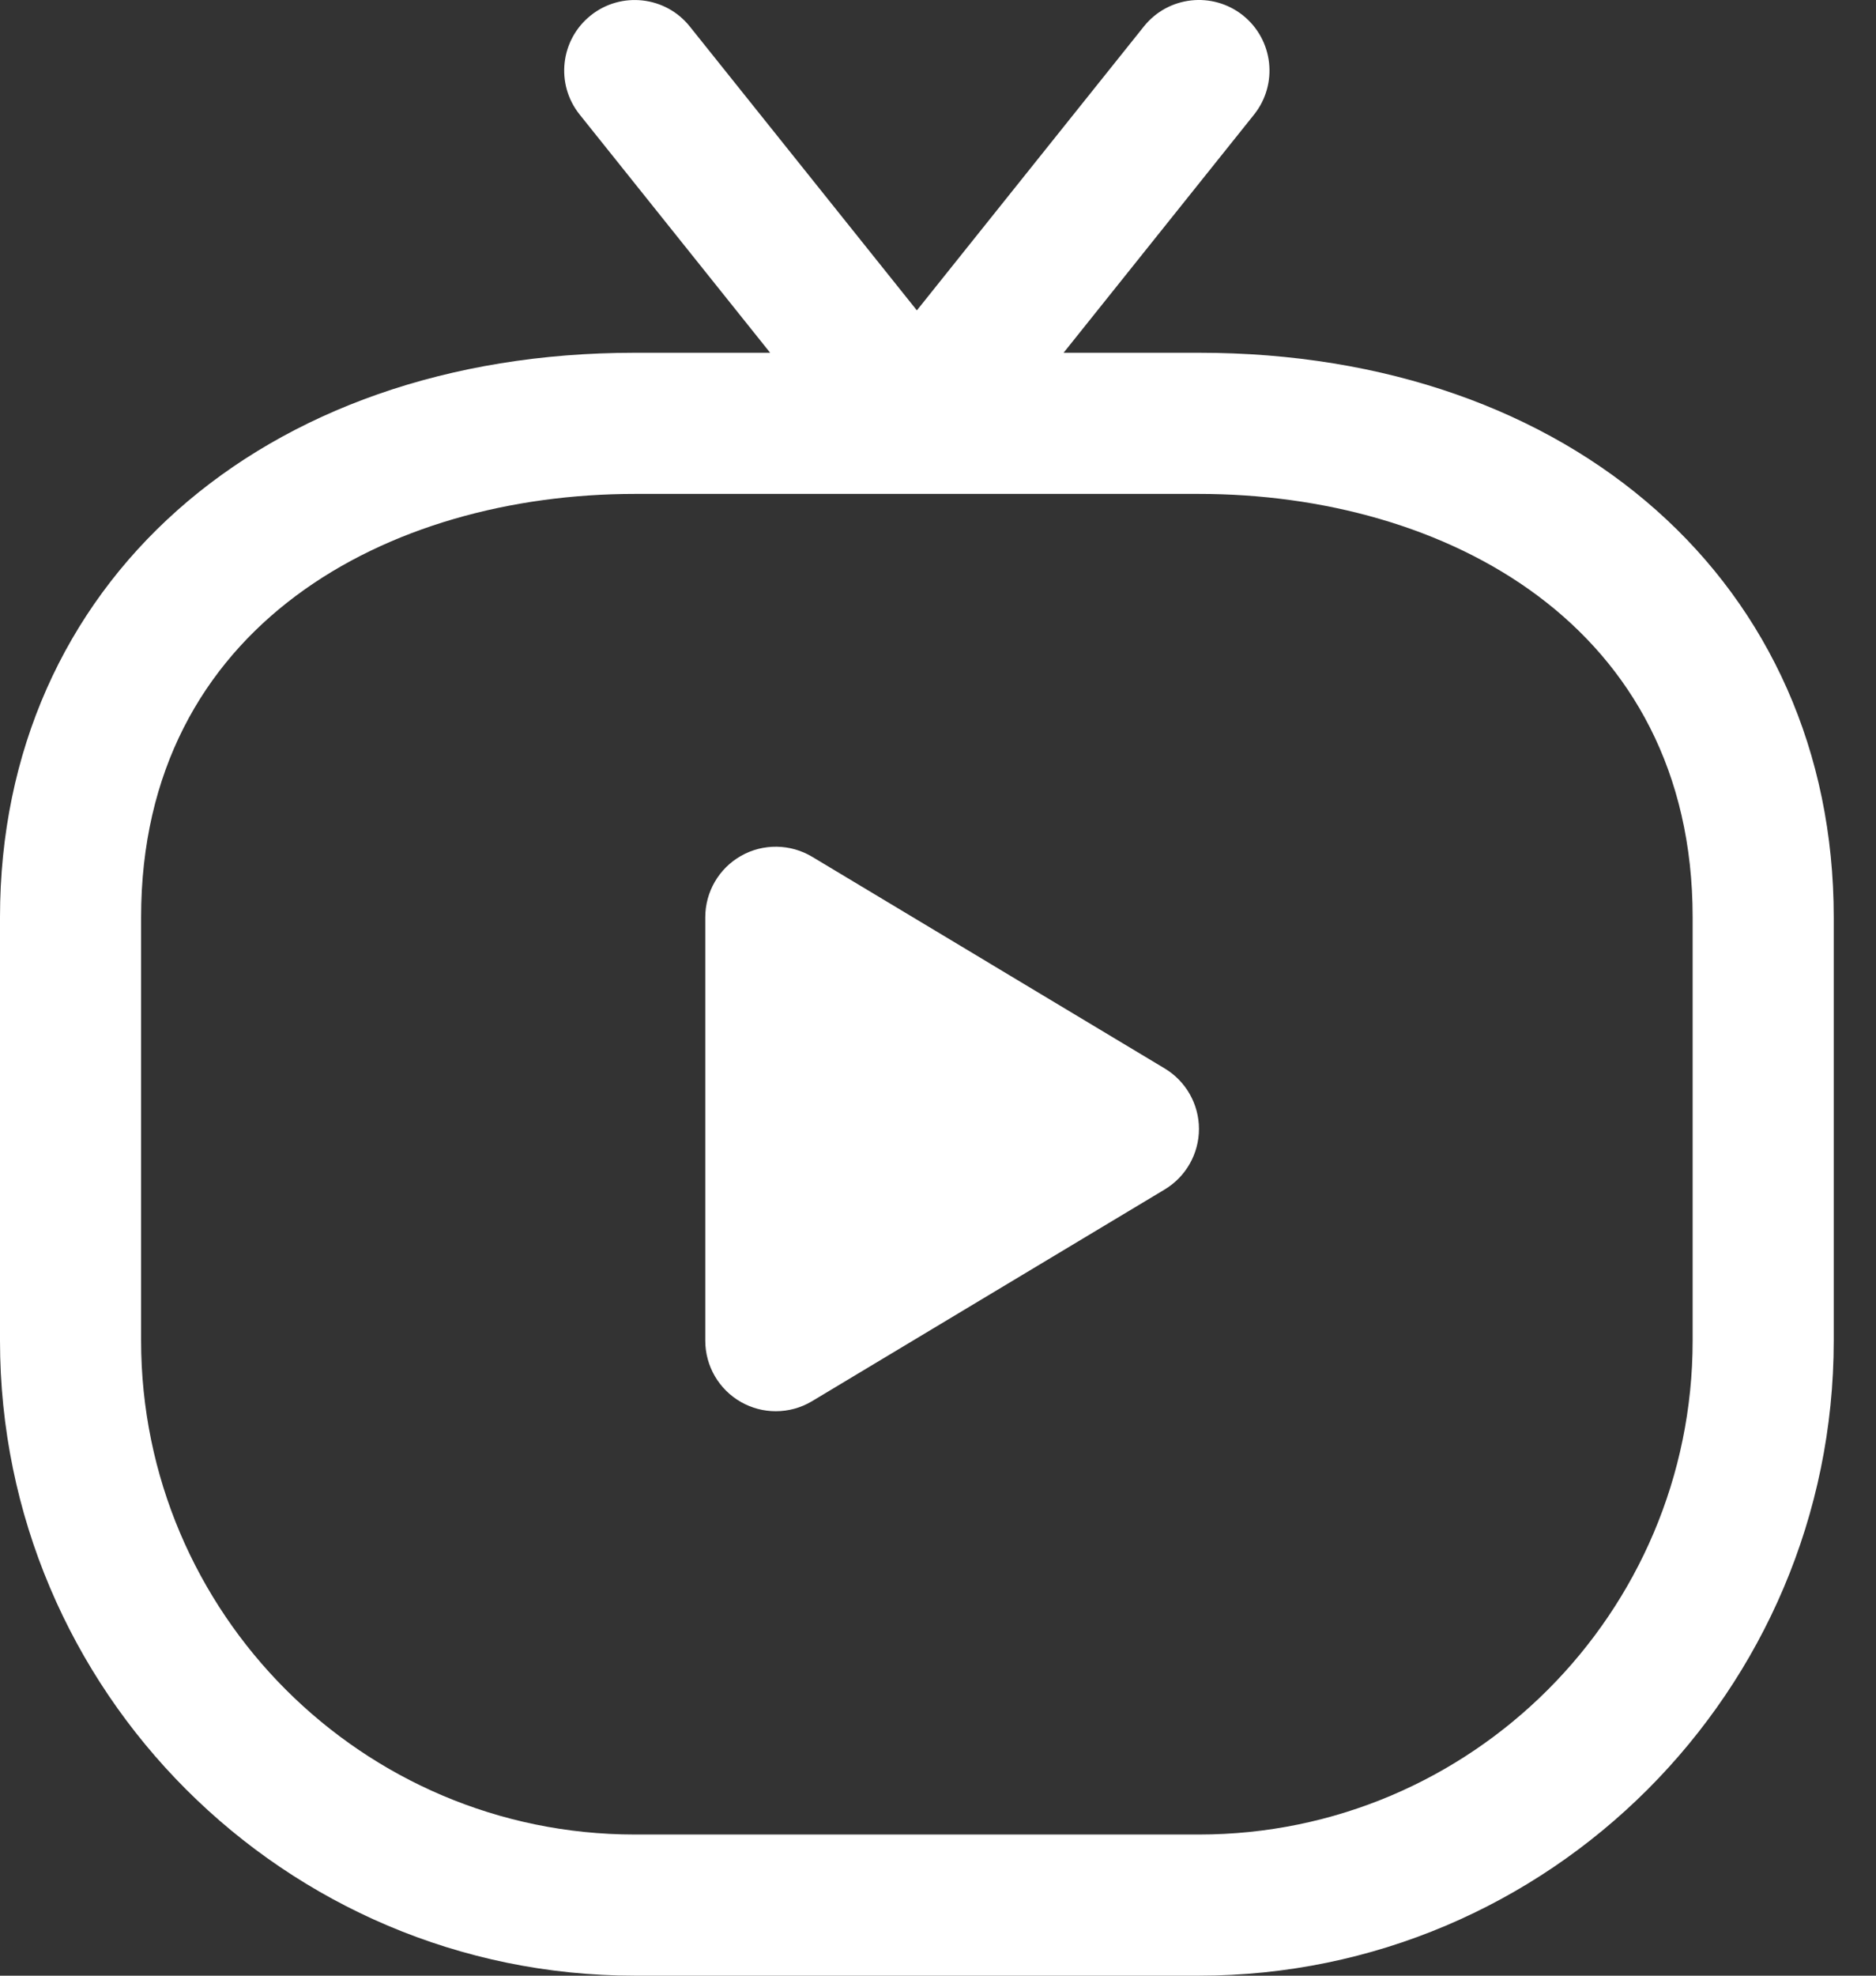
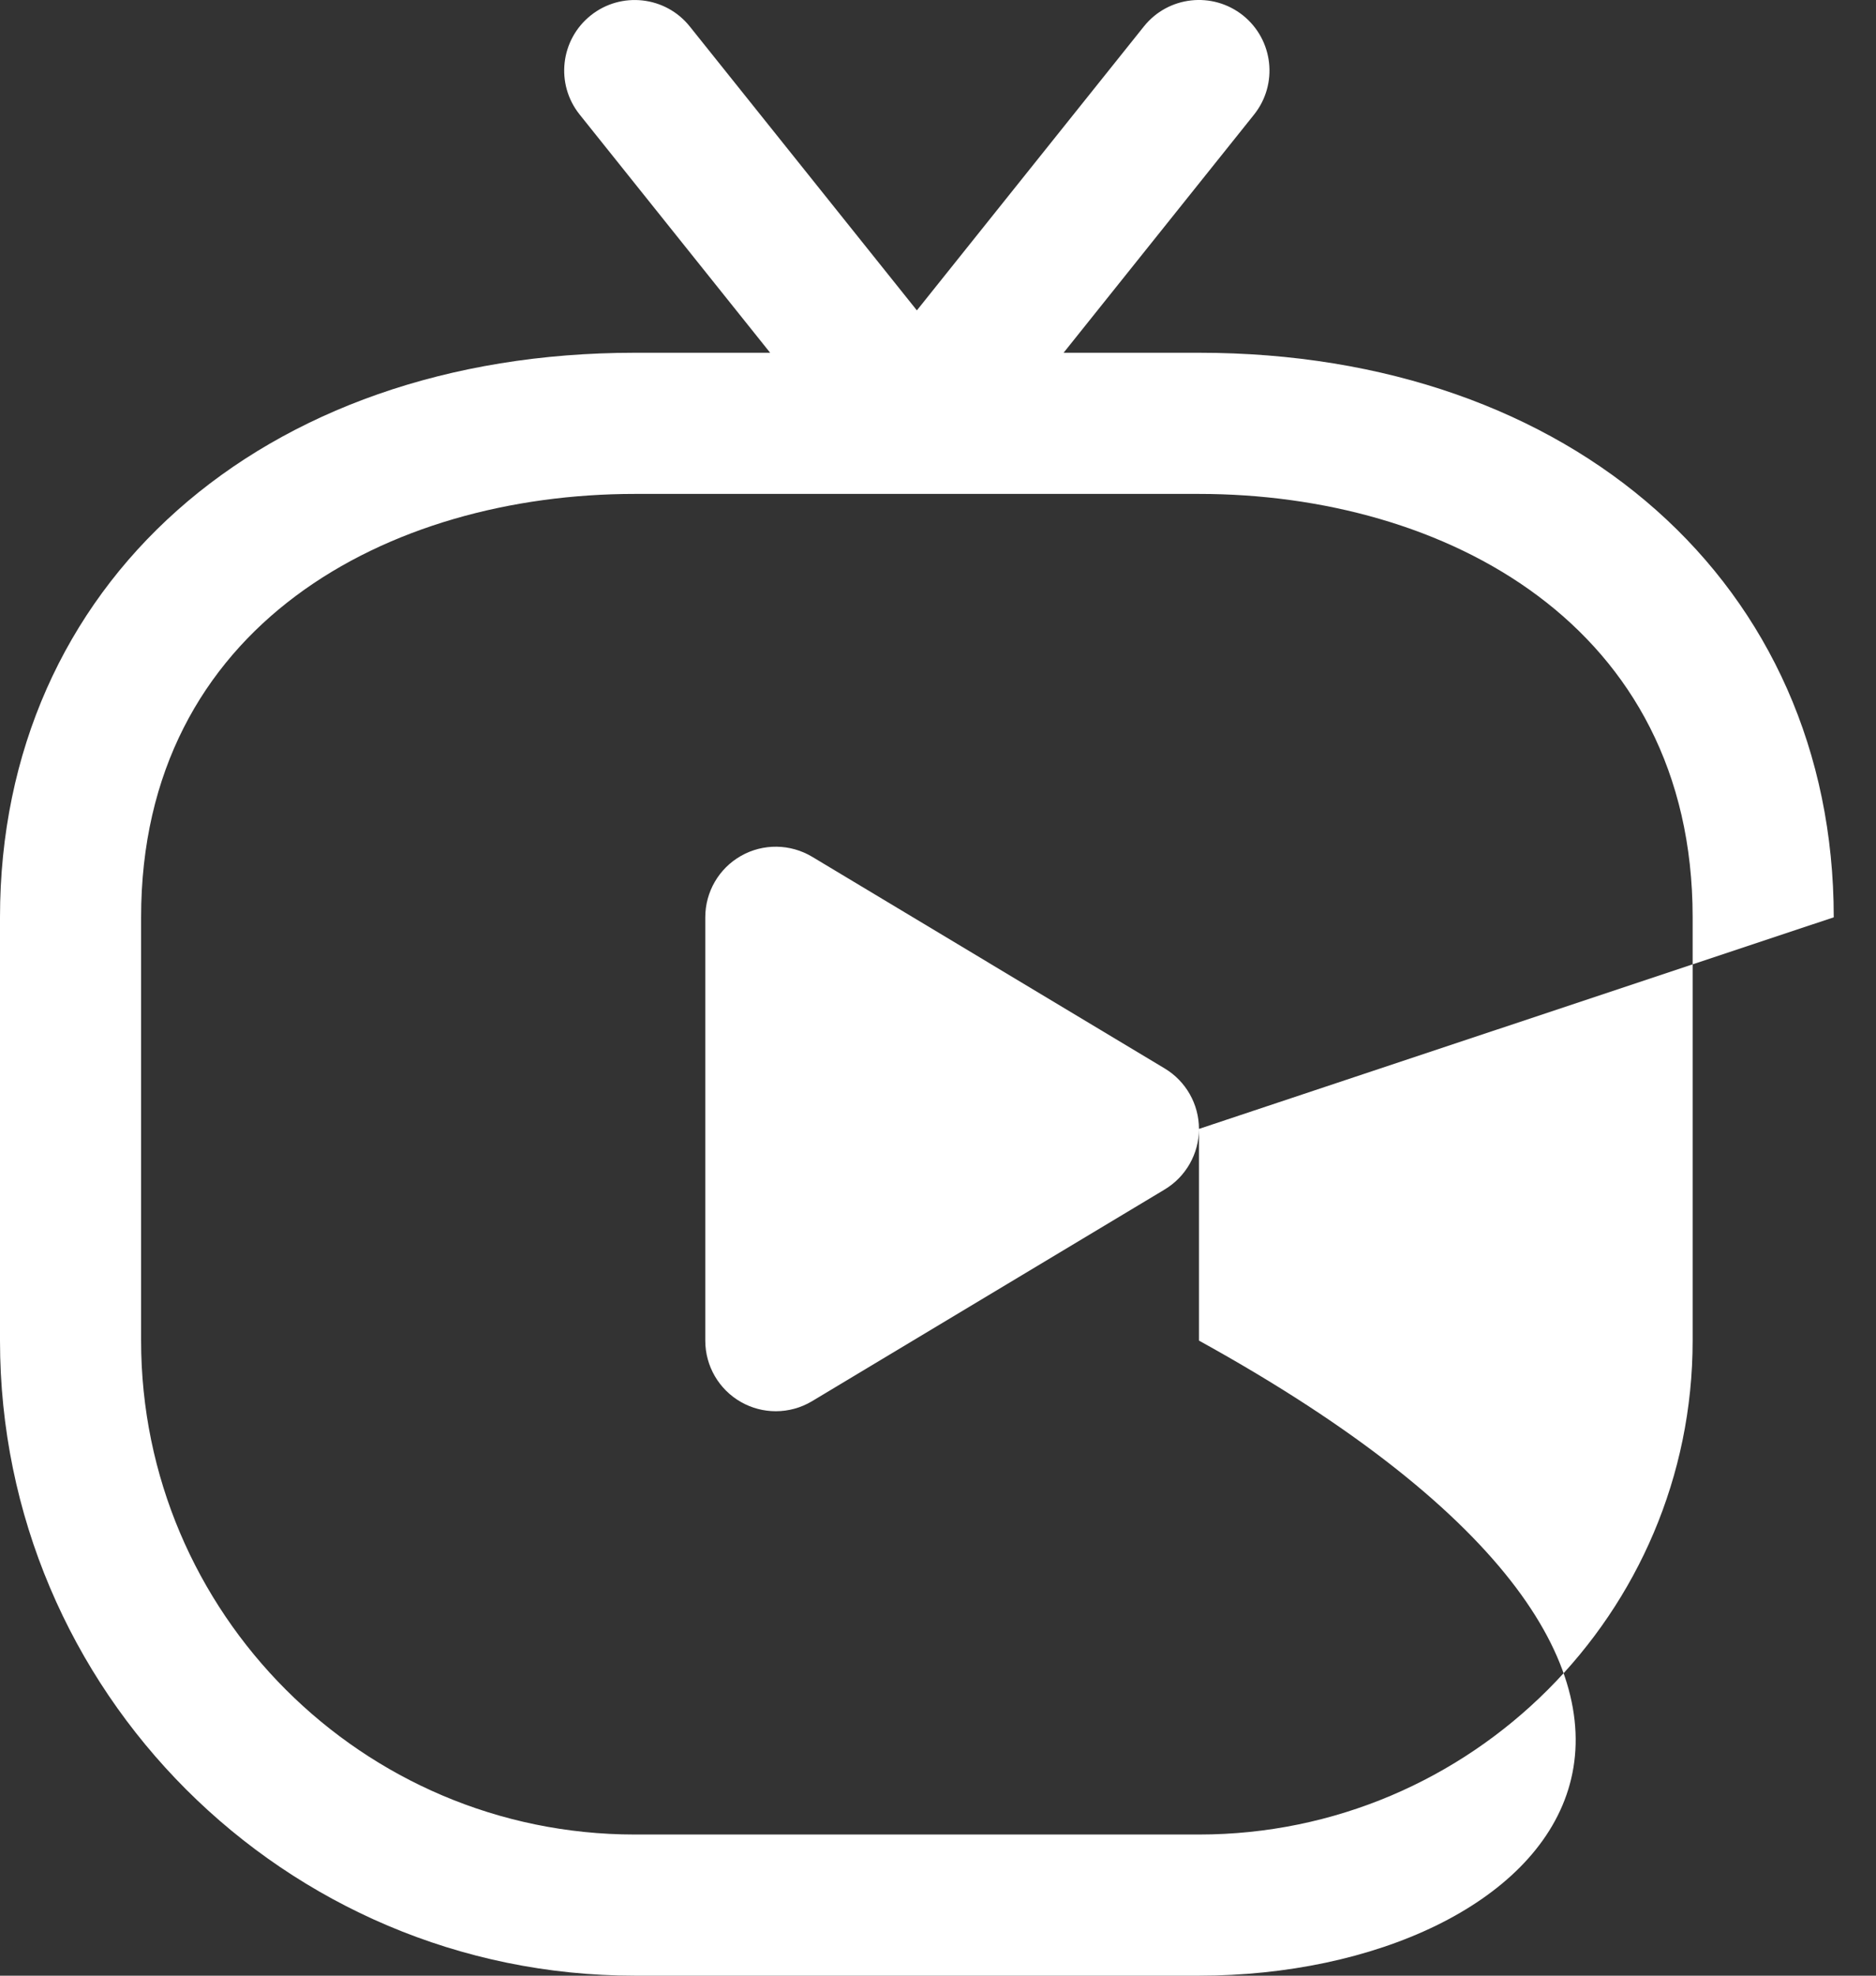
<svg xmlns="http://www.w3.org/2000/svg" width="19" height="20" viewBox="0 0 19 20" fill="none">
  <rect x="0" y="0" width="19" height="20" fill="#333333" stroke="none" />
-   <path d="M12.143 11.428C12.143 11.679 12.011 11.912 11.796 12.041L8.225 14.184C8.112 14.252 7.984 14.286 7.857 14.286C7.736 14.286 7.614 14.255 7.505 14.193C7.281 14.066 7.143 13.829 7.143 13.571V9.286C7.143 9.028 7.281 8.791 7.505 8.664C7.729 8.537 8.004 8.541 8.225 8.673L11.796 10.816C12.011 10.945 12.143 11.178 12.143 11.428ZM18.572 9.286V13.571C18.572 17.116 15.688 20 12.143 20H6.429C2.884 20 0 17.116 0 13.571V9.286C0 5.921 2.644 3.571 6.429 3.571H7.8L5.871 1.16C5.624 0.852 5.674 0.403 5.983 0.156C6.29 -0.089 6.74 -0.04 6.986 0.268L9.286 3.142L11.585 0.268C11.832 -0.041 12.281 -0.089 12.589 0.156C12.897 0.403 12.947 0.852 12.701 1.16L10.772 3.571H12.143C15.928 3.571 18.572 5.921 18.572 9.286ZM17.143 9.286C17.143 6.325 14.632 5 12.143 5H6.429C3.94 5 1.429 6.325 1.429 9.286V13.571C1.429 16.328 3.672 18.571 6.429 18.571H12.143C14.9 18.571 17.143 16.328 17.143 13.571V9.286Z" fill="white" />
+   <path d="M12.143 11.428C12.143 11.679 12.011 11.912 11.796 12.041L8.225 14.184C8.112 14.252 7.984 14.286 7.857 14.286C7.736 14.286 7.614 14.255 7.505 14.193C7.281 14.066 7.143 13.829 7.143 13.571V9.286C7.143 9.028 7.281 8.791 7.505 8.664C7.729 8.537 8.004 8.541 8.225 8.673L11.796 10.816C12.011 10.945 12.143 11.178 12.143 11.428ZV13.571C18.572 17.116 15.688 20 12.143 20H6.429C2.884 20 0 17.116 0 13.571V9.286C0 5.921 2.644 3.571 6.429 3.571H7.8L5.871 1.16C5.624 0.852 5.674 0.403 5.983 0.156C6.29 -0.089 6.74 -0.04 6.986 0.268L9.286 3.142L11.585 0.268C11.832 -0.041 12.281 -0.089 12.589 0.156C12.897 0.403 12.947 0.852 12.701 1.16L10.772 3.571H12.143C15.928 3.571 18.572 5.921 18.572 9.286ZM17.143 9.286C17.143 6.325 14.632 5 12.143 5H6.429C3.94 5 1.429 6.325 1.429 9.286V13.571C1.429 16.328 3.672 18.571 6.429 18.571H12.143C14.9 18.571 17.143 16.328 17.143 13.571V9.286Z" fill="white" />
</svg>